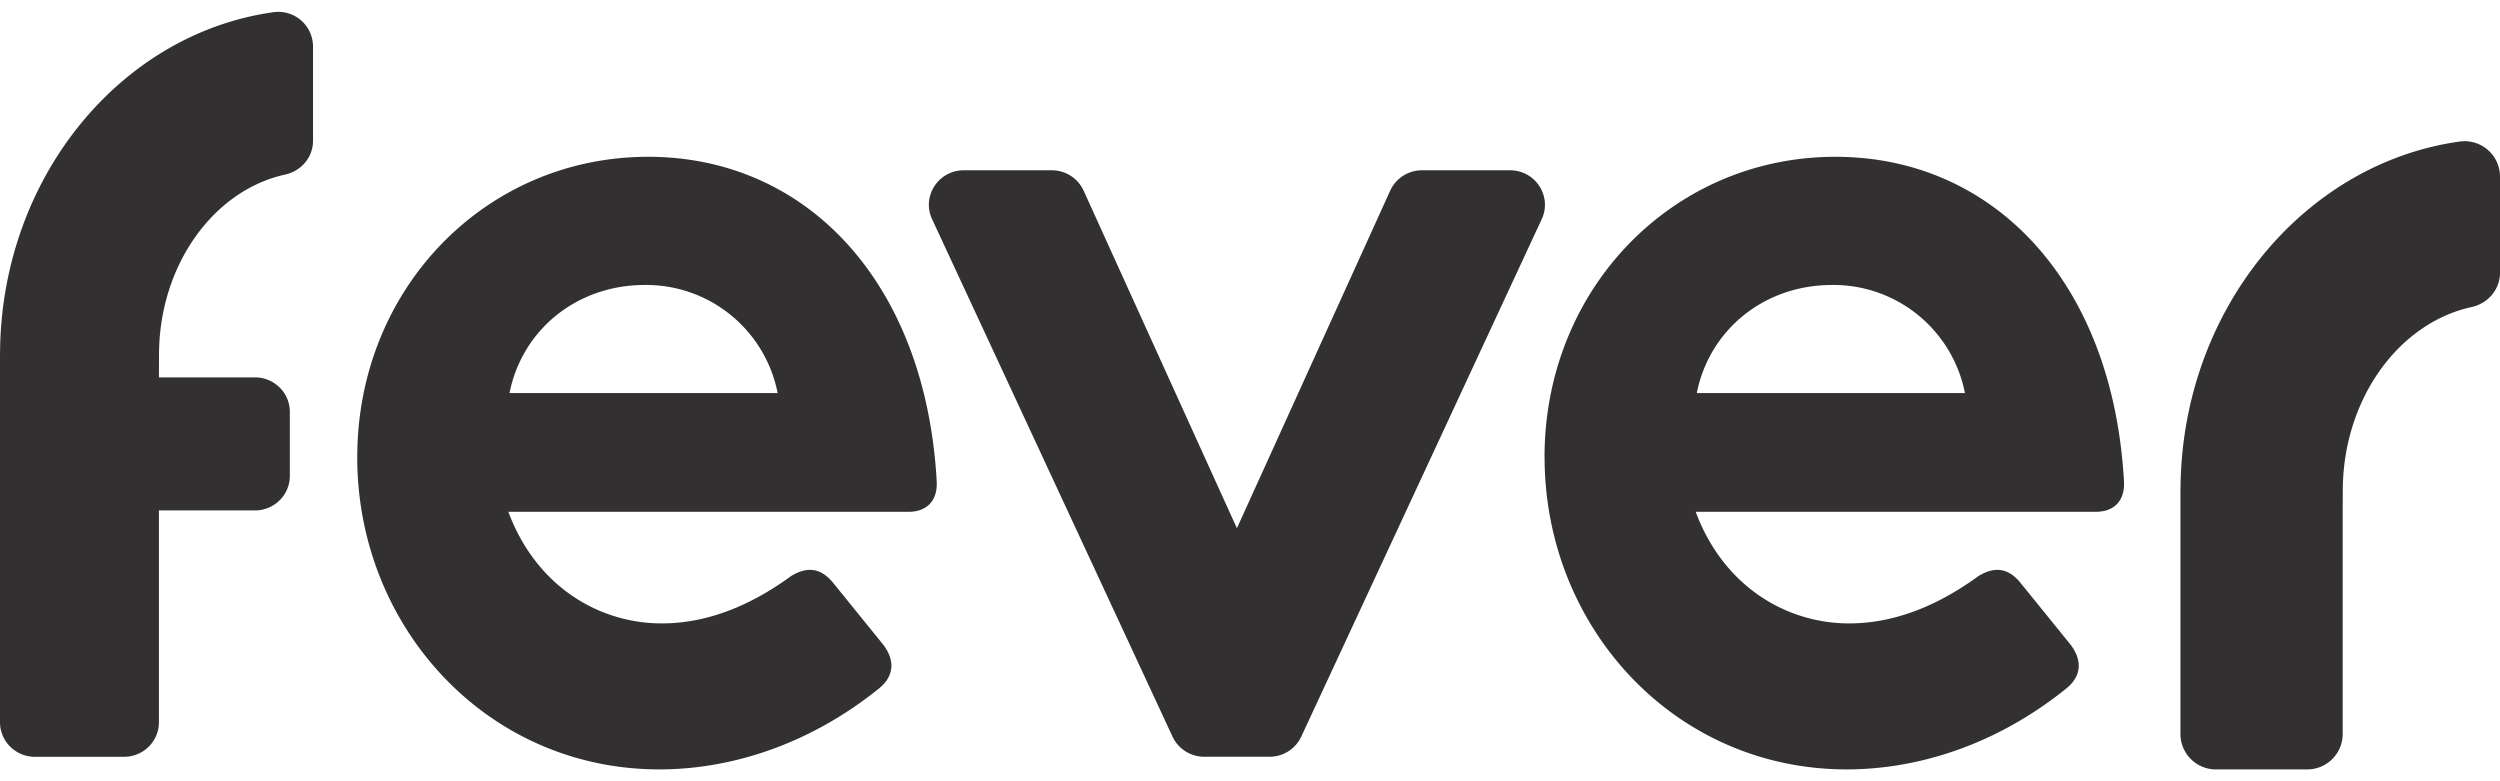
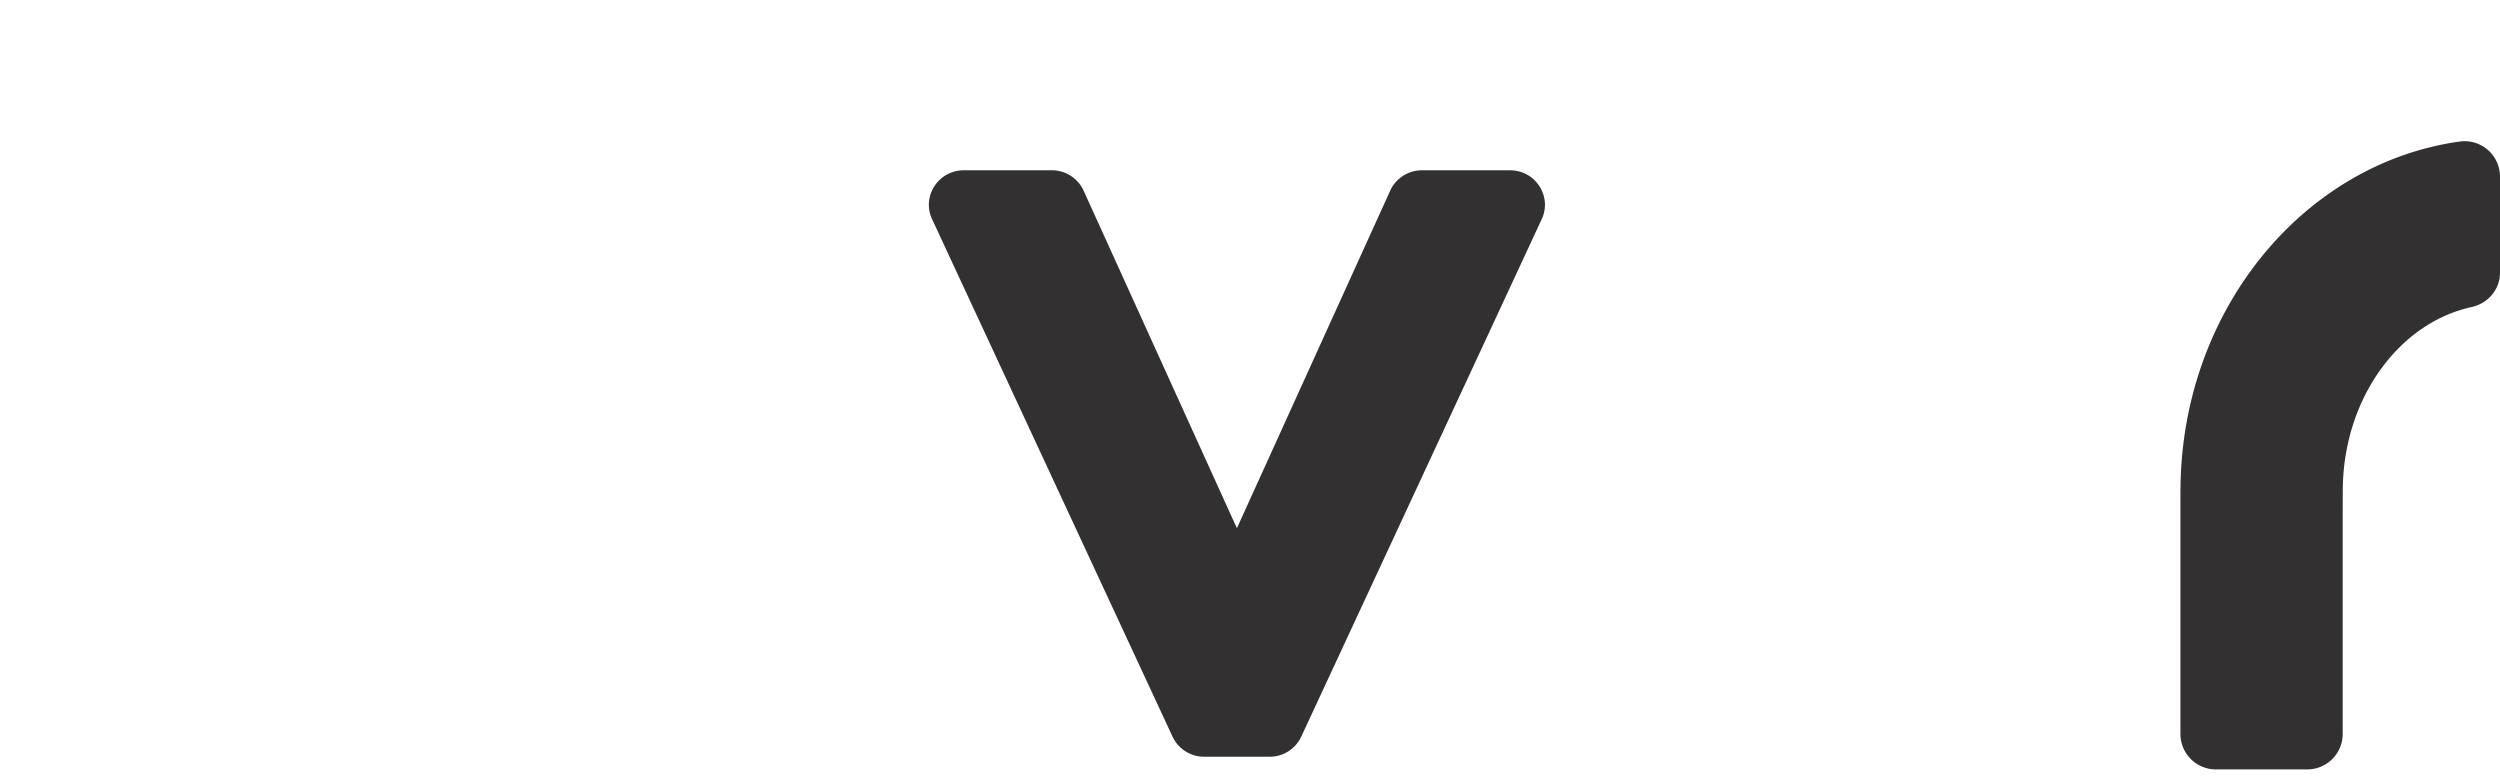
<svg xmlns="http://www.w3.org/2000/svg" width="96" height="30" fill="none">
  <path fill="#323030" d="M94.46 5.434c-6.018.834-10.694 6.497-10.728 13.349h-.003v9.41a1.36 1.36 0 0 0 1.369 1.352h3.493a1.36 1.36 0 0 0 1.368-1.351v-8.465l.003-.87c0-3.518 2.136-6.453 4.945-7.068.634-.138 1.093-.678 1.093-1.32V6.777a1.36 1.36 0 0 0-1.54-1.343Z" />
-   <path fill="#323030" fill-rule="evenodd" d="M13.719 17.555c0-6.473 4.93-11.534 11.17-11.534 6.063 0 10.645 4.786 11.08 12.448.044.775-.391 1.185-1.09 1.185H19.52c1.092 2.918 3.535 4.285 5.89 4.285 1.965 0 3.666-.867 4.975-1.823.61-.366 1.134-.32 1.614.273l1.92 2.37c.48.637.391 1.231-.175 1.686-2.837 2.28-5.89 3.1-8.421 3.1-6.631 0-11.605-5.47-11.605-11.99Zm11.038-6.612c-2.617 0-4.712 1.733-5.192 4.15h10.297a5.146 5.146 0 0 0-5.105-4.15Z" clip-rule="evenodd" />
  <path fill="#323030" d="M57.984 6.539h-3.378c-.527 0-1.006.306-1.222.782l-5.887 12.963-5.886-12.963a1.342 1.342 0 0 0-1.223-.782H37.01c-.977 0-1.626 1.002-1.217 1.879l9.233 19.87c.22.47.694.771 1.218.771h2.507a1.34 1.34 0 0 0 1.217-.772l9.234-19.87c.408-.877-.24-1.878-1.218-1.878Z" />
-   <path fill="#323030" fill-rule="evenodd" d="M59.31 17.555c0-6.473 4.93-11.534 11.17-11.534 6.064 0 10.645 4.786 11.08 12.448.045.775-.39 1.185-1.09 1.185H65.114c1.092 2.918 3.535 4.285 5.89 4.285 1.965 0 3.665-.867 4.975-1.823.61-.366 1.134-.32 1.614.273l1.92 2.37c.479.637.392 1.231-.176 1.686-2.836 2.28-5.89 3.1-8.42 3.1-6.631 0-11.605-5.47-11.605-11.99Zm11.039-6.612c-2.617 0-4.712 1.733-5.192 4.15h10.297a5.146 5.146 0 0 0-5.105-4.15Z" clip-rule="evenodd" />
-   <path fill="#323030" d="M10.512.467C4.616 1.285.036 6.842.002 13.563H0v14.171c0 .733.6 1.327 1.34 1.327h3.423c.74 0 1.34-.594 1.34-1.326V19.6H9.79c.74 0 1.34-.594 1.34-1.327v-2.456c0-.732-.6-1.326-1.34-1.326H6.103l.003-.854c0-3.451 2.092-6.33 4.844-6.934.621-.136 1.07-.665 1.07-1.295V1.784A1.333 1.333 0 0 0 10.513.467Z" />
</svg>